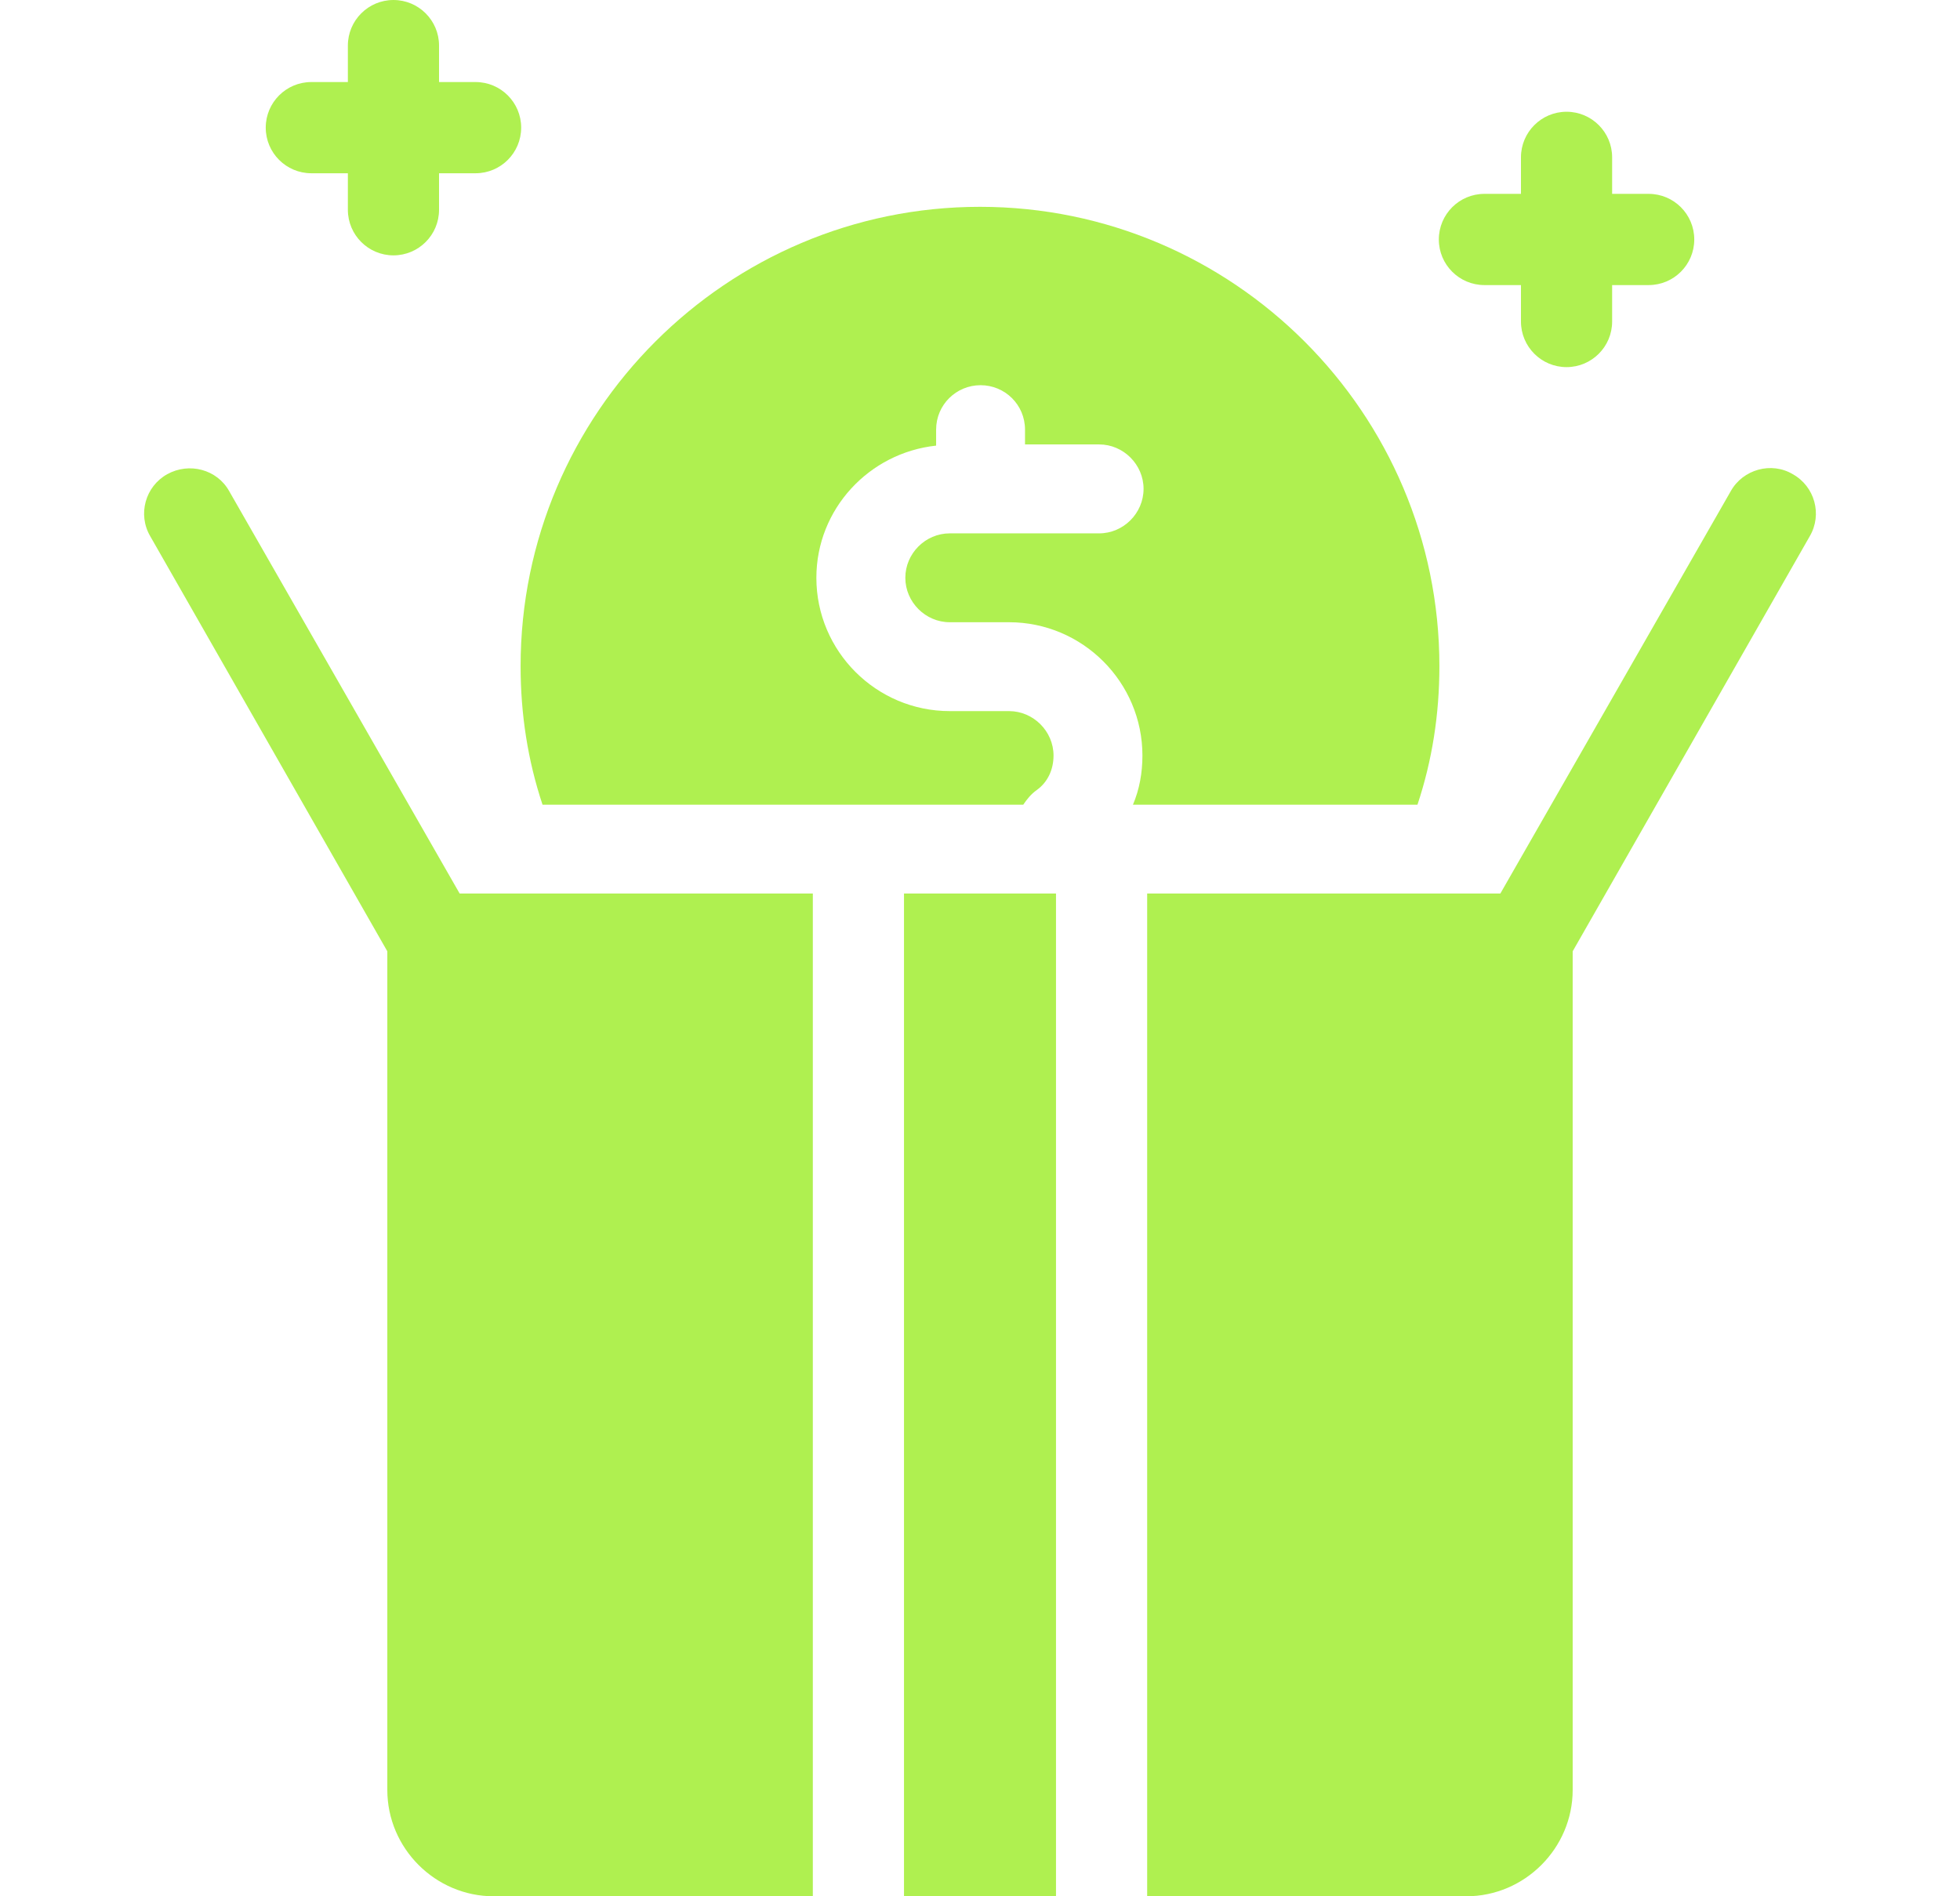
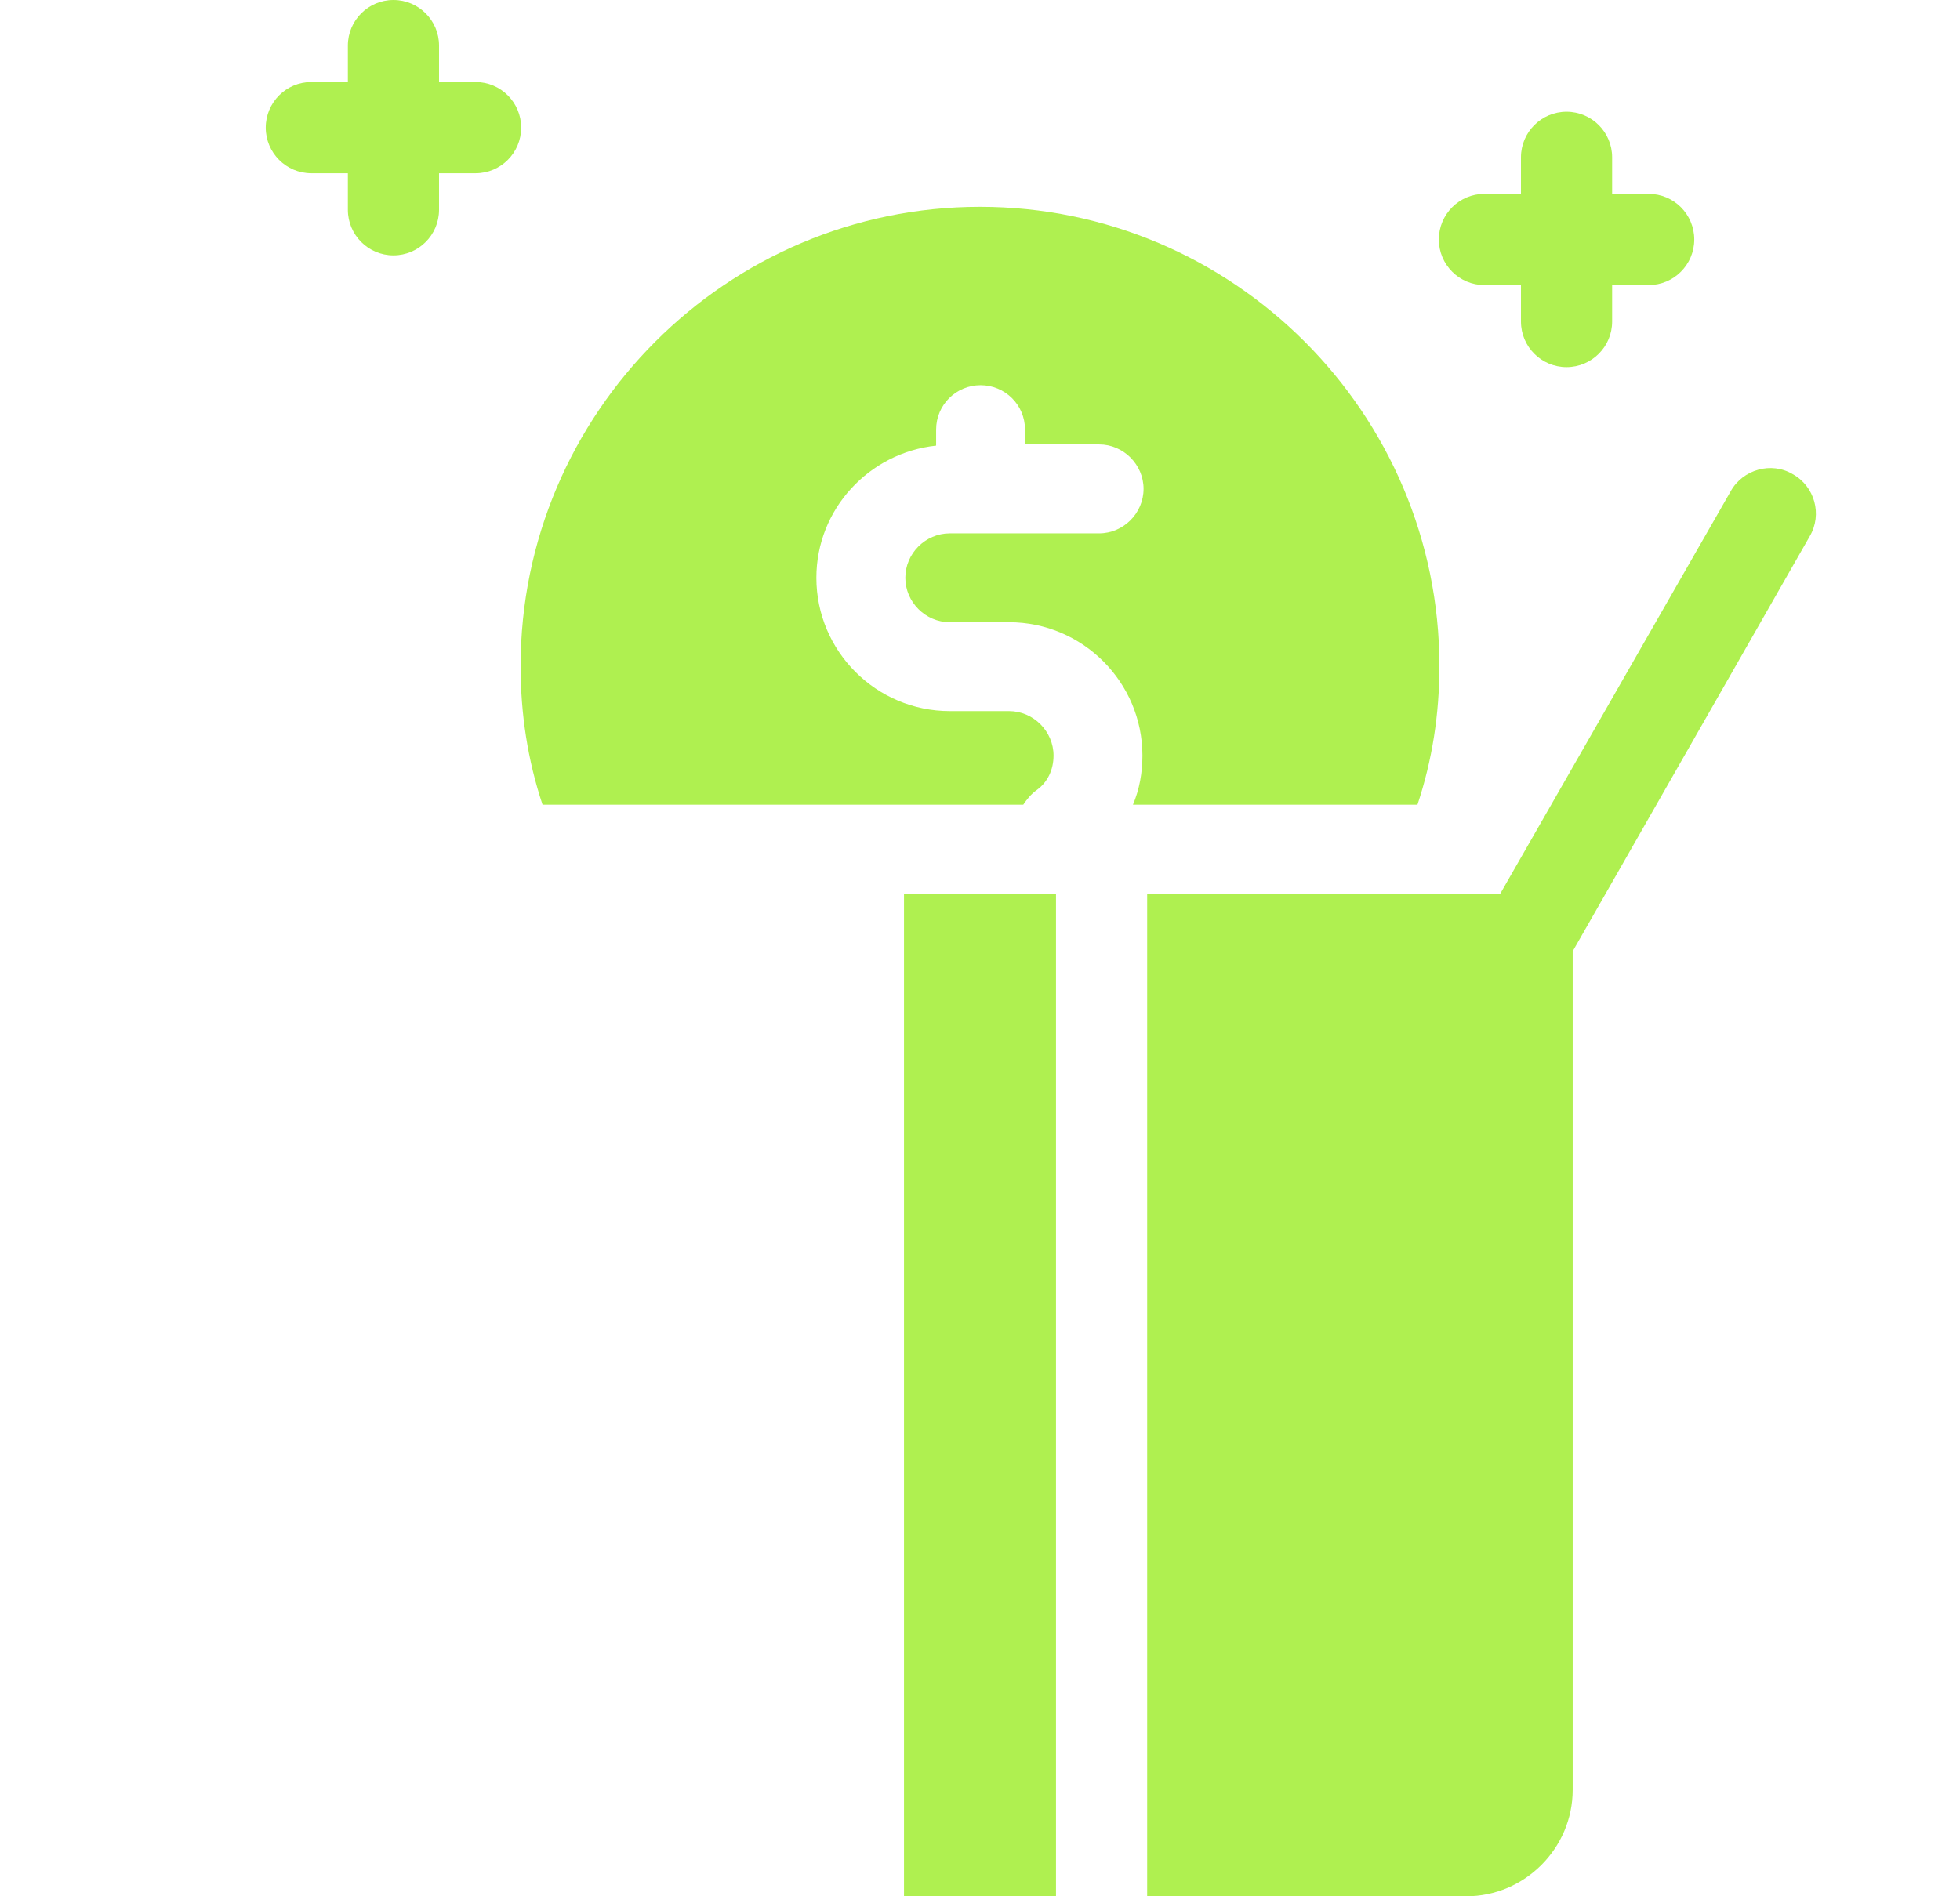
<svg xmlns="http://www.w3.org/2000/svg" width="31" height="30" viewBox="0 0 31 30" fill="none">
-   <path d="M7.27 14.136H12.856V30H7.808C6.885 30 6.126 29.241 6.126 28.318V15.05L2.376 8.483C2.174 8.137 2.299 7.695 2.645 7.502C2.992 7.31 3.434 7.425 3.626 7.772L7.27 14.136Z" fill="#AFF050" />
  <path d="M14.298 14.136H16.702V30H14.298V14.136Z" fill="#AFF050" />
  <path d="M28.624 8.483L24.874 15.05V28.317C24.874 29.24 24.115 30 23.192 30H18.144V14.136H23.73L27.374 7.771C27.566 7.425 28.018 7.3 28.355 7.502C28.701 7.694 28.826 8.137 28.624 8.483Z" fill="#AFF050" />
  <path d="M6.223 4.04C5.825 4.04 5.502 3.717 5.502 3.319V0.721C5.502 0.323 5.825 0 6.223 0C6.621 0 6.944 0.323 6.944 0.721V3.319C6.944 3.717 6.621 4.04 6.223 4.04Z" fill="#AFF050" />
  <path d="M7.522 2.741H4.924C4.526 2.741 4.203 2.418 4.203 2.019C4.203 1.621 4.526 1.298 4.924 1.298H7.522C7.92 1.298 8.243 1.621 8.243 2.019C8.243 2.418 7.92 2.741 7.522 2.741Z" fill="#AFF050" />
  <path d="M24.777 5.808C24.379 5.808 24.056 5.485 24.056 5.087V2.489C24.056 2.091 24.379 1.768 24.777 1.768C25.175 1.768 25.498 2.091 25.498 2.489V5.087C25.498 5.485 25.175 5.808 24.777 5.808Z" fill="#AFF050" />
  <path d="M26.076 4.51H23.478C23.08 4.51 22.757 4.187 22.757 3.789C22.757 3.39 23.08 3.067 23.478 3.067H26.076C26.474 3.067 26.797 3.39 26.797 3.789C26.797 4.187 26.474 4.51 26.076 4.51Z" fill="#AFF050" />
  <path d="M22.766 10.538C22.766 11.297 22.653 12.028 22.419 12.731H17.919C18.022 12.488 18.069 12.225 18.069 11.953C18.069 10.791 17.122 9.844 15.959 9.844H15.022C14.637 9.844 14.319 9.525 14.319 9.141C14.319 8.756 14.637 8.438 15.022 8.438H17.384C17.769 8.438 18.087 8.119 18.087 7.734C18.087 7.35 17.769 7.031 17.384 7.031H16.212V6.797C16.212 6.403 15.894 6.094 15.509 6.094C15.125 6.094 14.806 6.403 14.806 6.797V7.05C13.747 7.163 12.912 8.053 12.912 9.141C12.912 10.303 13.859 11.25 15.022 11.25H15.959C16.344 11.25 16.663 11.569 16.663 11.953C16.663 12.178 16.569 12.375 16.4 12.497C16.306 12.563 16.241 12.647 16.184 12.731H8.581C8.347 12.028 8.234 11.297 8.234 10.538C8.234 6.534 11.497 3.272 15.5 3.272C19.503 3.272 22.766 6.534 22.766 10.538Z" fill="#AFF050" />
</svg>